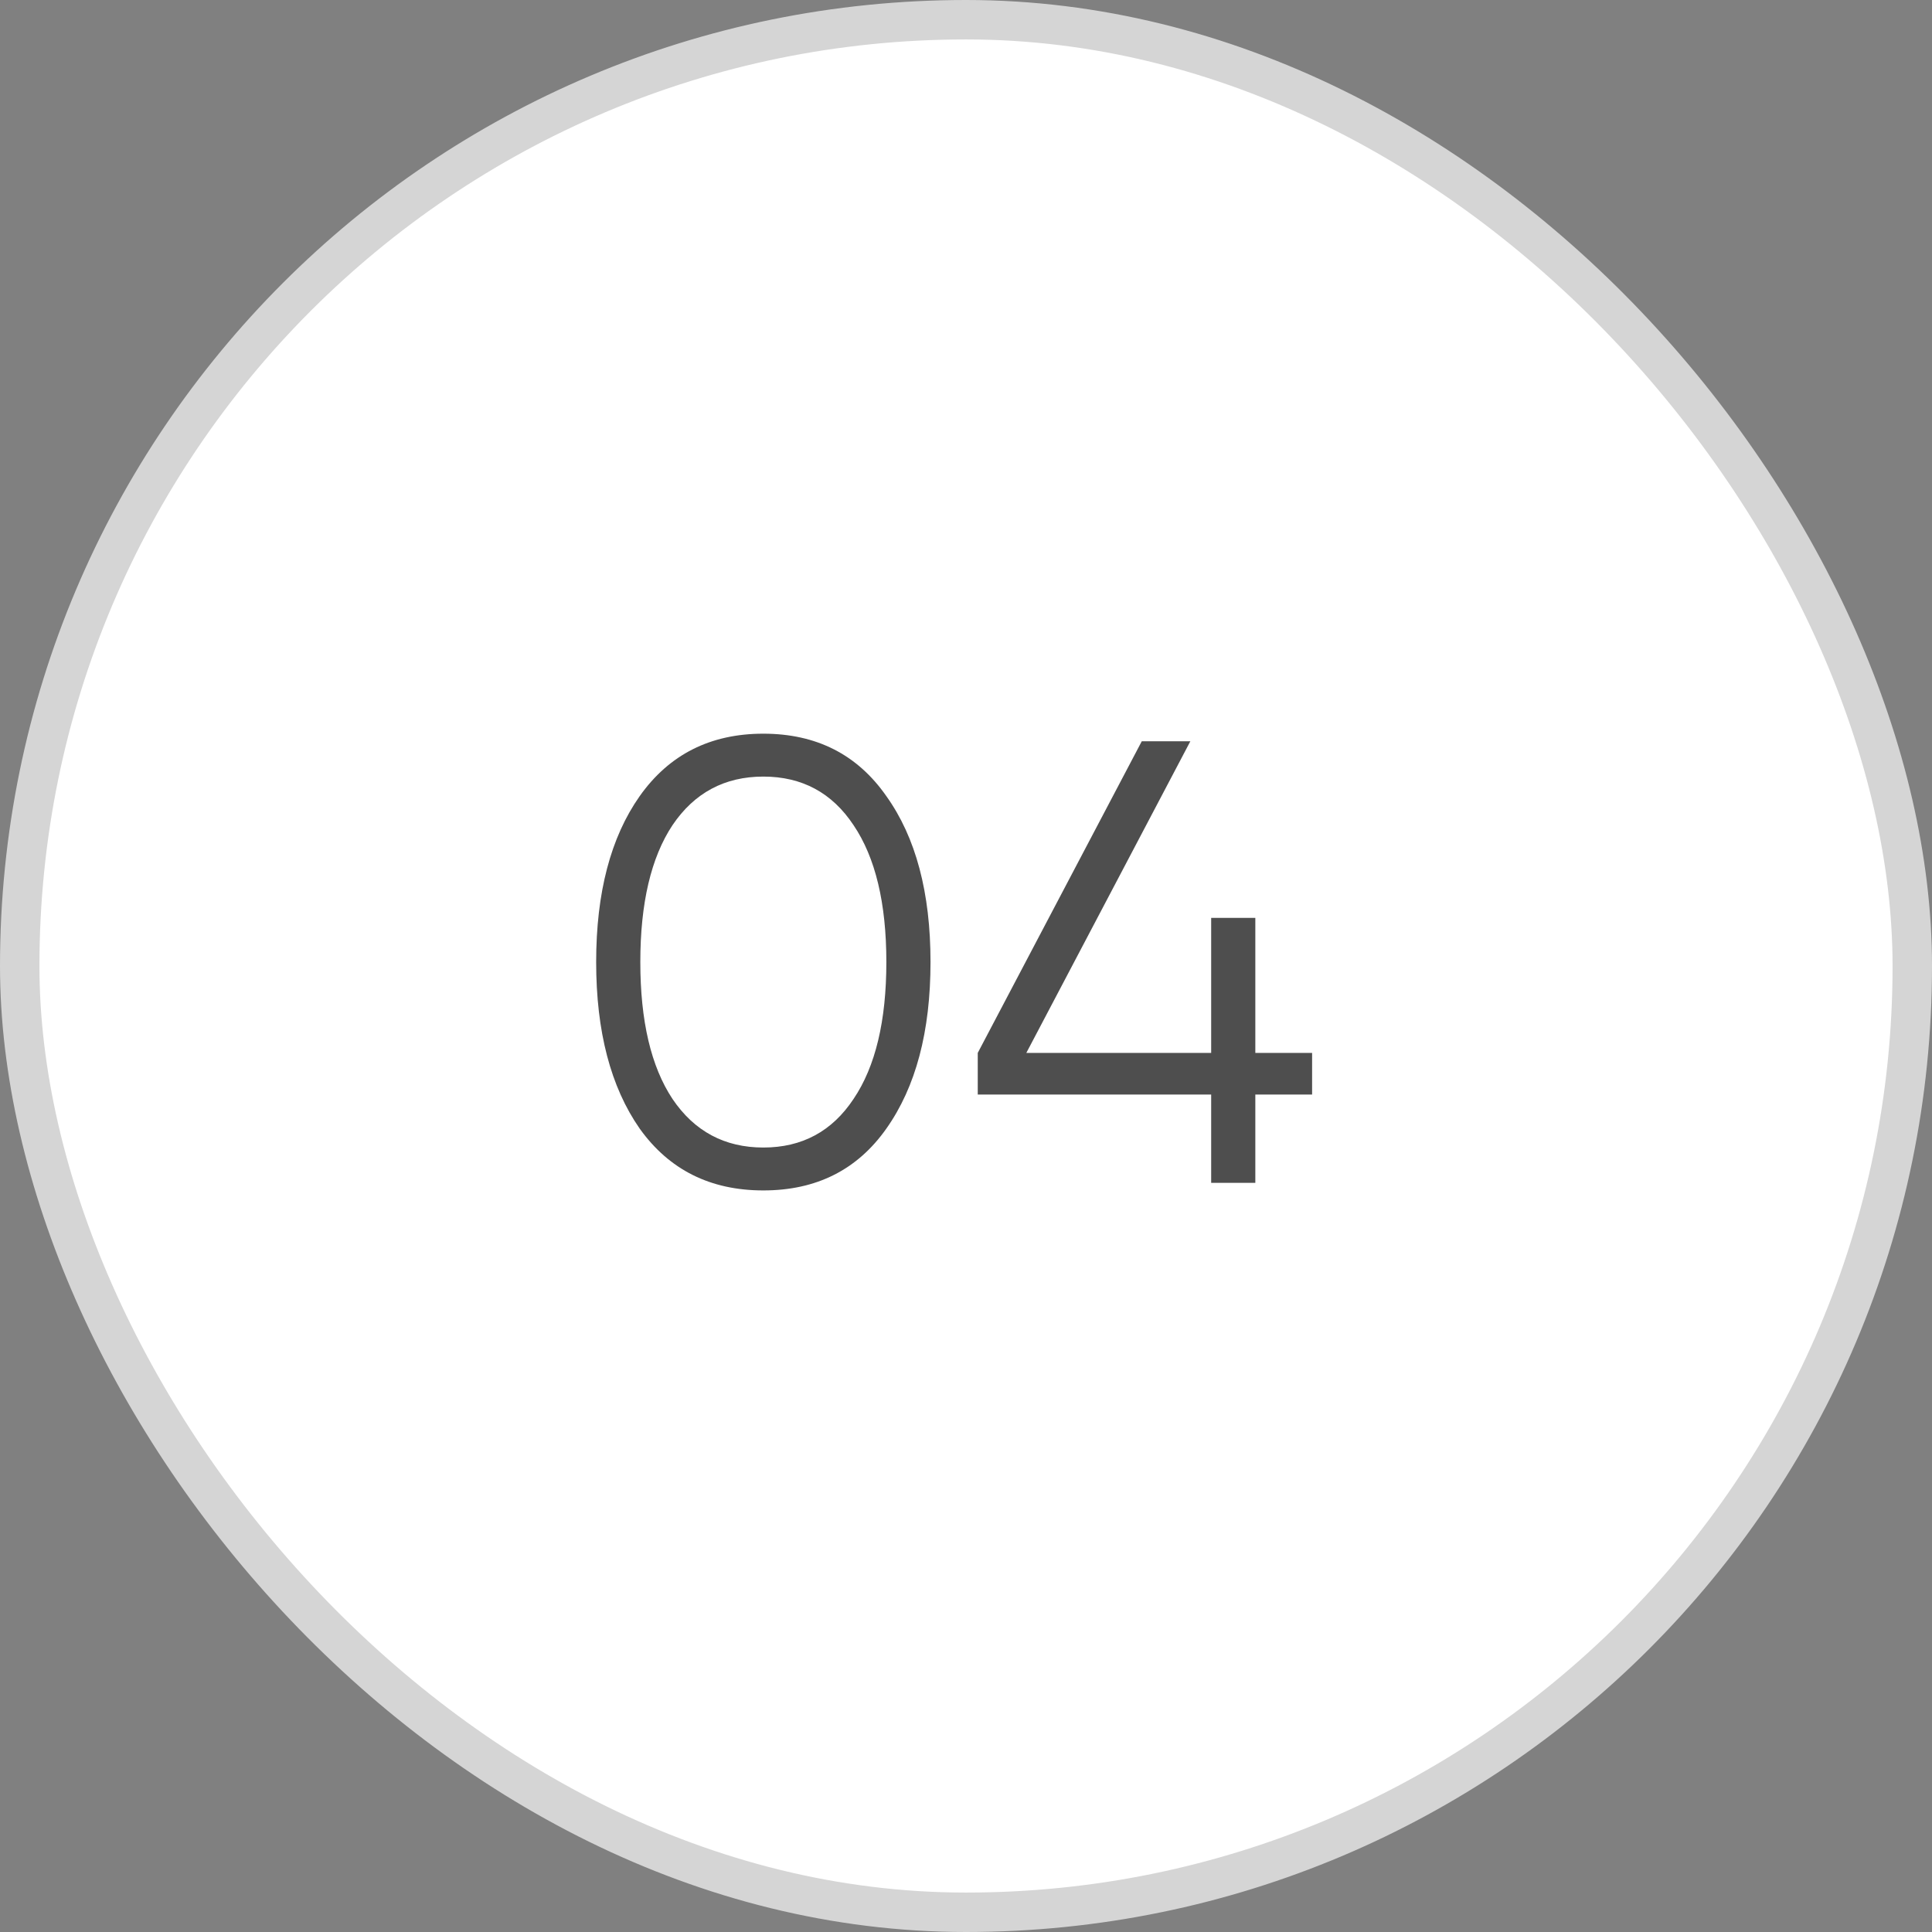
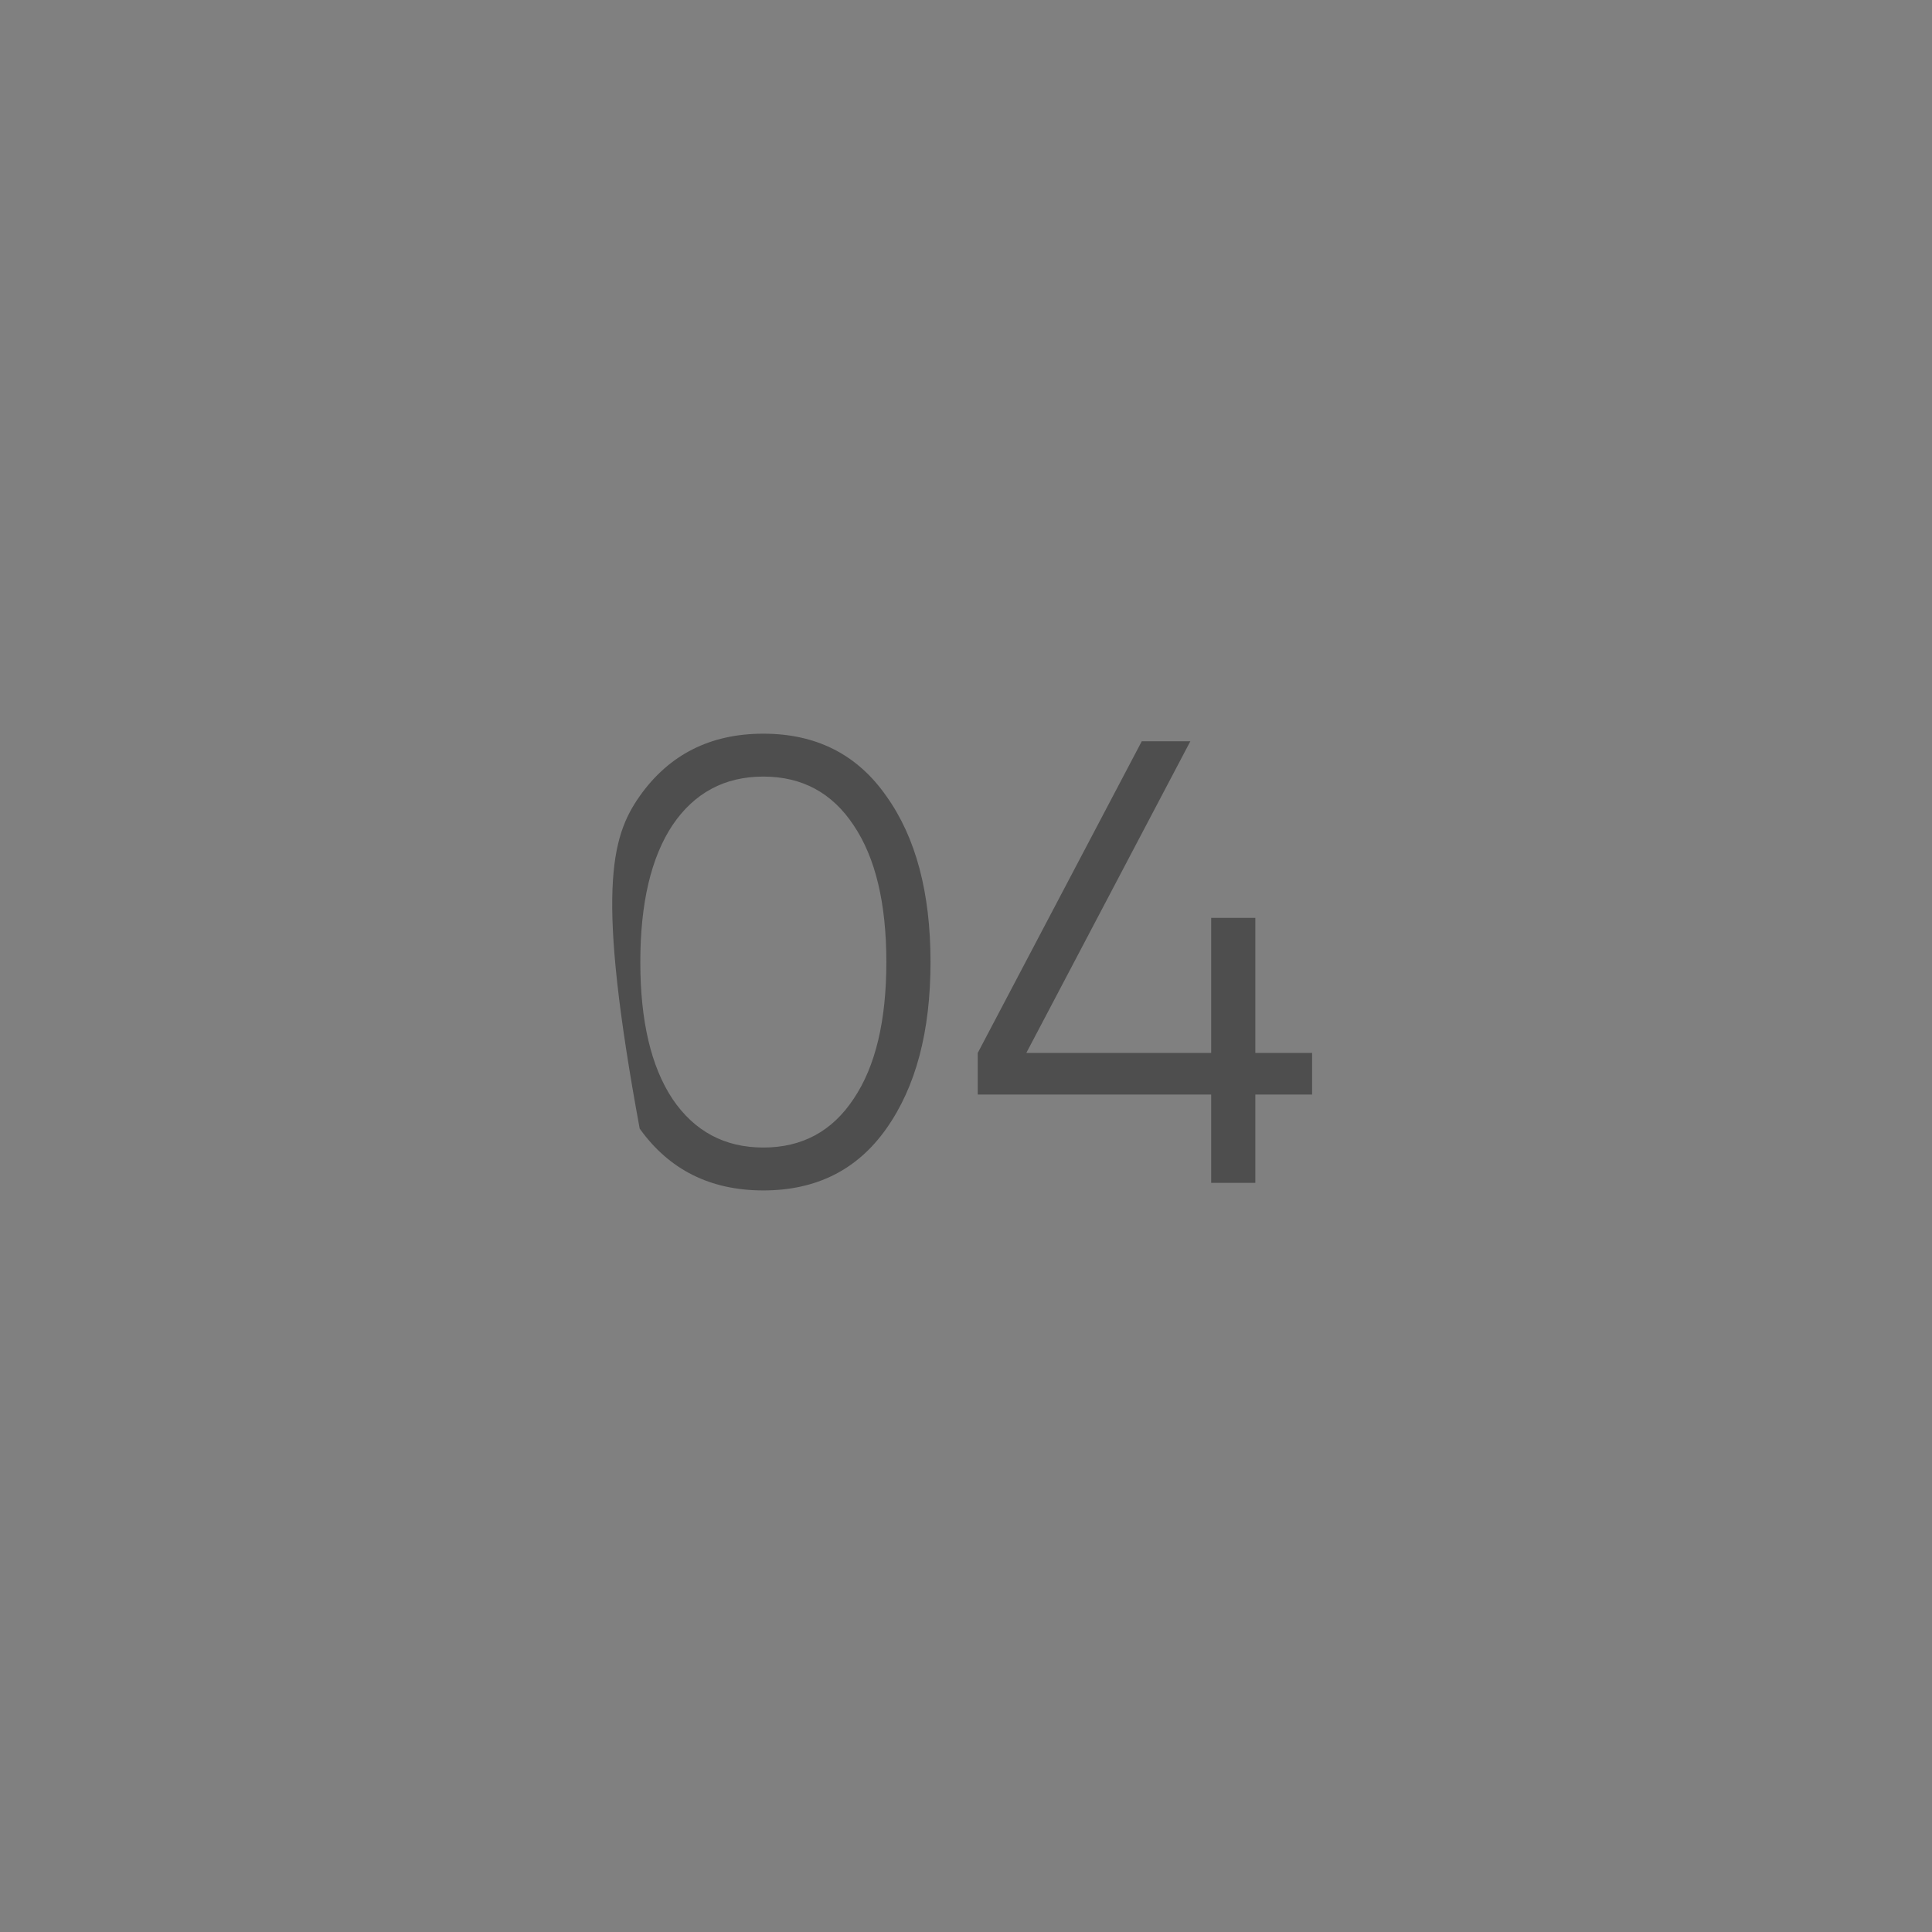
<svg xmlns="http://www.w3.org/2000/svg" width="49" height="49" viewBox="0 0 49 49" fill="none">
  <rect x="0" y="0" width="49" height="49" fill="#808080" stroke="none" />
-   <rect x="0.5" y="0.5" width="48" height="48" rx="24" fill="white" stroke="#D5D5D5" />
-   <path d="M22.48 28.624C21.744 29.669 20.704 30.192 19.36 30.192C18.016 30.192 16.971 29.669 16.224 28.624C15.488 27.568 15.12 26.16 15.12 24.4C15.12 22.64 15.488 21.237 16.224 20.192C16.971 19.136 18.016 18.608 19.36 18.608C20.704 18.608 21.744 19.136 22.48 20.192C23.227 21.237 23.6 22.64 23.6 24.4C23.6 26.16 23.227 27.568 22.48 28.624ZM17.056 27.872C17.611 28.693 18.379 29.104 19.36 29.104C20.342 29.104 21.104 28.693 21.648 27.872C22.203 27.051 22.48 25.893 22.48 24.4C22.48 22.907 22.203 21.749 21.648 20.928C21.104 20.107 20.342 19.696 19.36 19.696C18.379 19.696 17.611 20.107 17.056 20.928C16.512 21.749 16.24 22.907 16.24 24.4C16.24 25.893 16.512 27.051 17.056 27.872ZM33.278 26.704V27.76H31.838V30H30.718V27.76H24.798V26.704L28.958 18.8H30.19L26.03 26.704H30.718V23.28H31.838V26.704H33.278Z" fill="#4E4E4E" />
+   <path d="M22.48 28.624C21.744 29.669 20.704 30.192 19.36 30.192C18.016 30.192 16.971 29.669 16.224 28.624C15.12 22.64 15.488 21.237 16.224 20.192C16.971 19.136 18.016 18.608 19.36 18.608C20.704 18.608 21.744 19.136 22.48 20.192C23.227 21.237 23.6 22.64 23.6 24.4C23.6 26.16 23.227 27.568 22.48 28.624ZM17.056 27.872C17.611 28.693 18.379 29.104 19.36 29.104C20.342 29.104 21.104 28.693 21.648 27.872C22.203 27.051 22.48 25.893 22.48 24.4C22.48 22.907 22.203 21.749 21.648 20.928C21.104 20.107 20.342 19.696 19.36 19.696C18.379 19.696 17.611 20.107 17.056 20.928C16.512 21.749 16.24 22.907 16.24 24.4C16.24 25.893 16.512 27.051 17.056 27.872ZM33.278 26.704V27.76H31.838V30H30.718V27.76H24.798V26.704L28.958 18.8H30.19L26.03 26.704H30.718V23.28H31.838V26.704H33.278Z" fill="#4E4E4E" />
</svg>